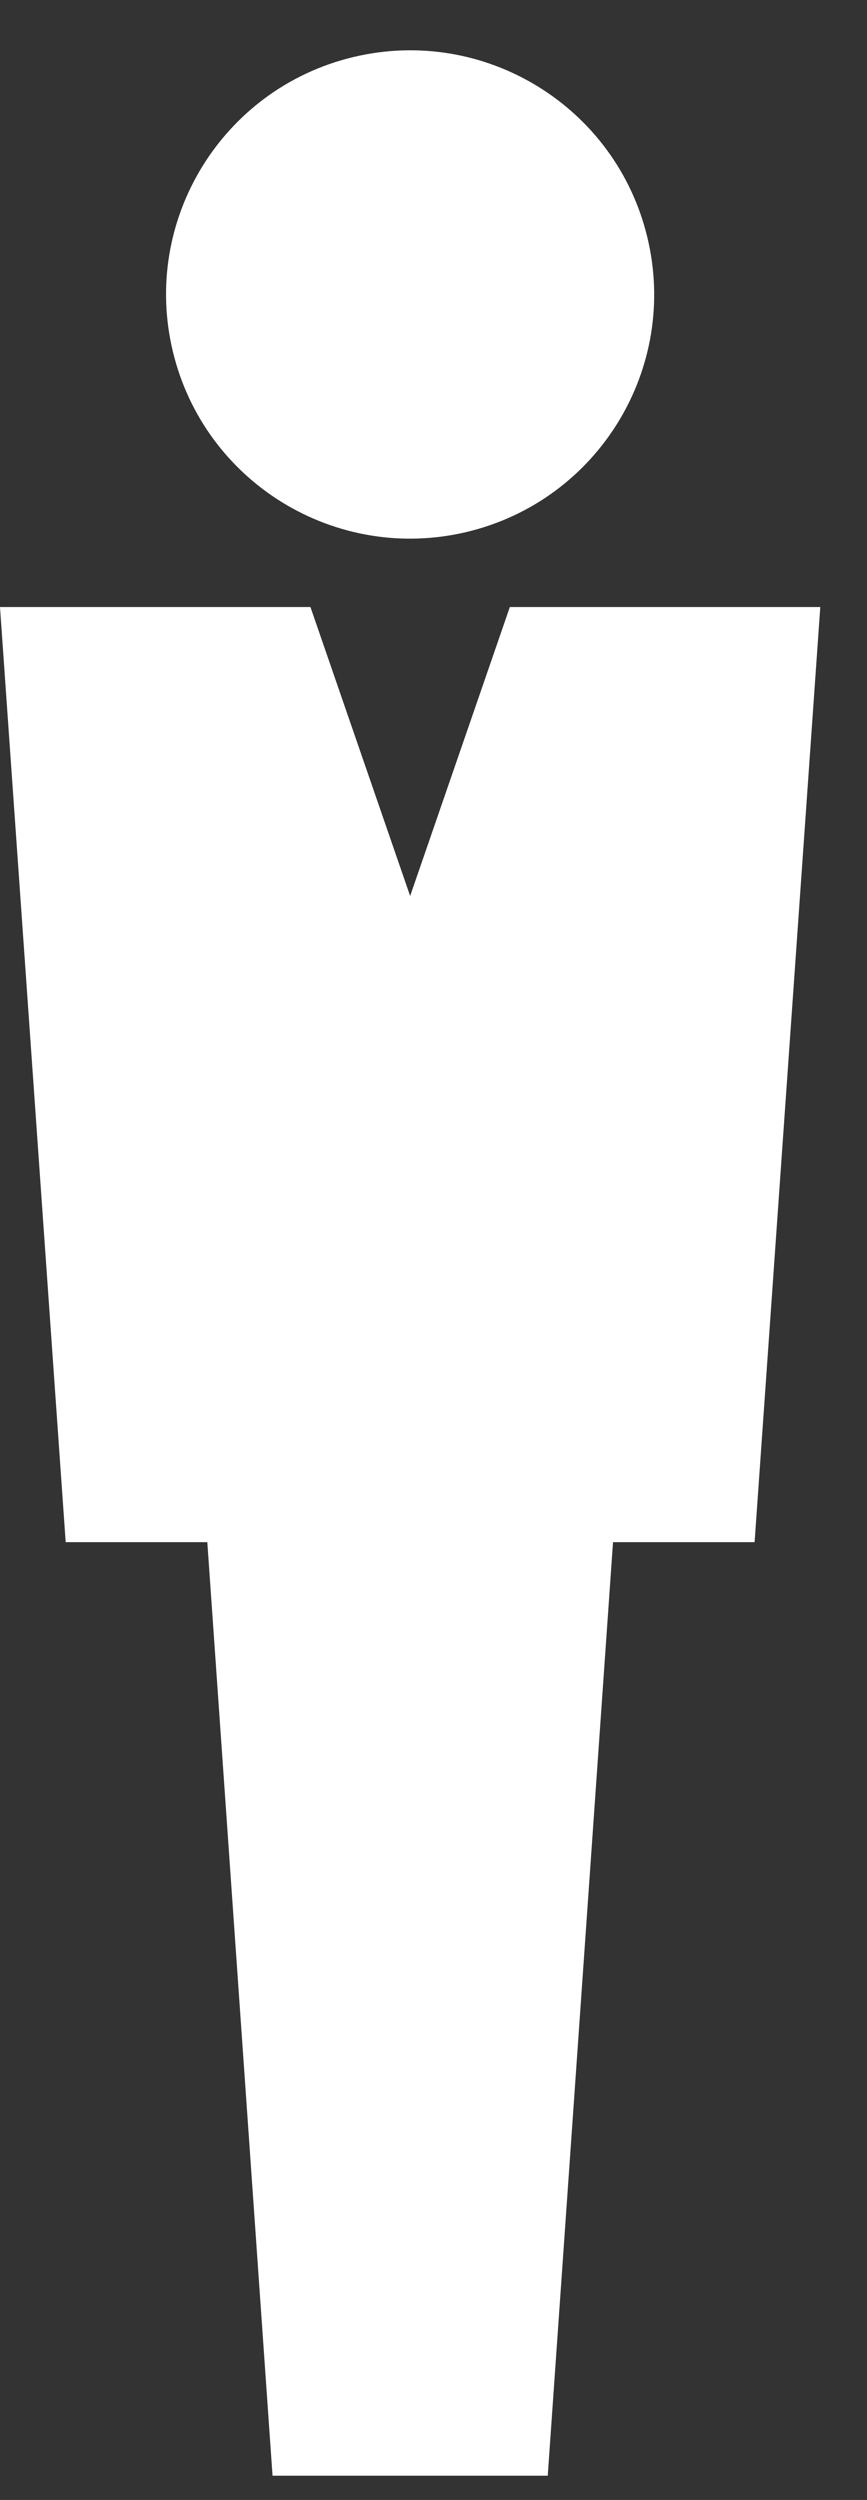
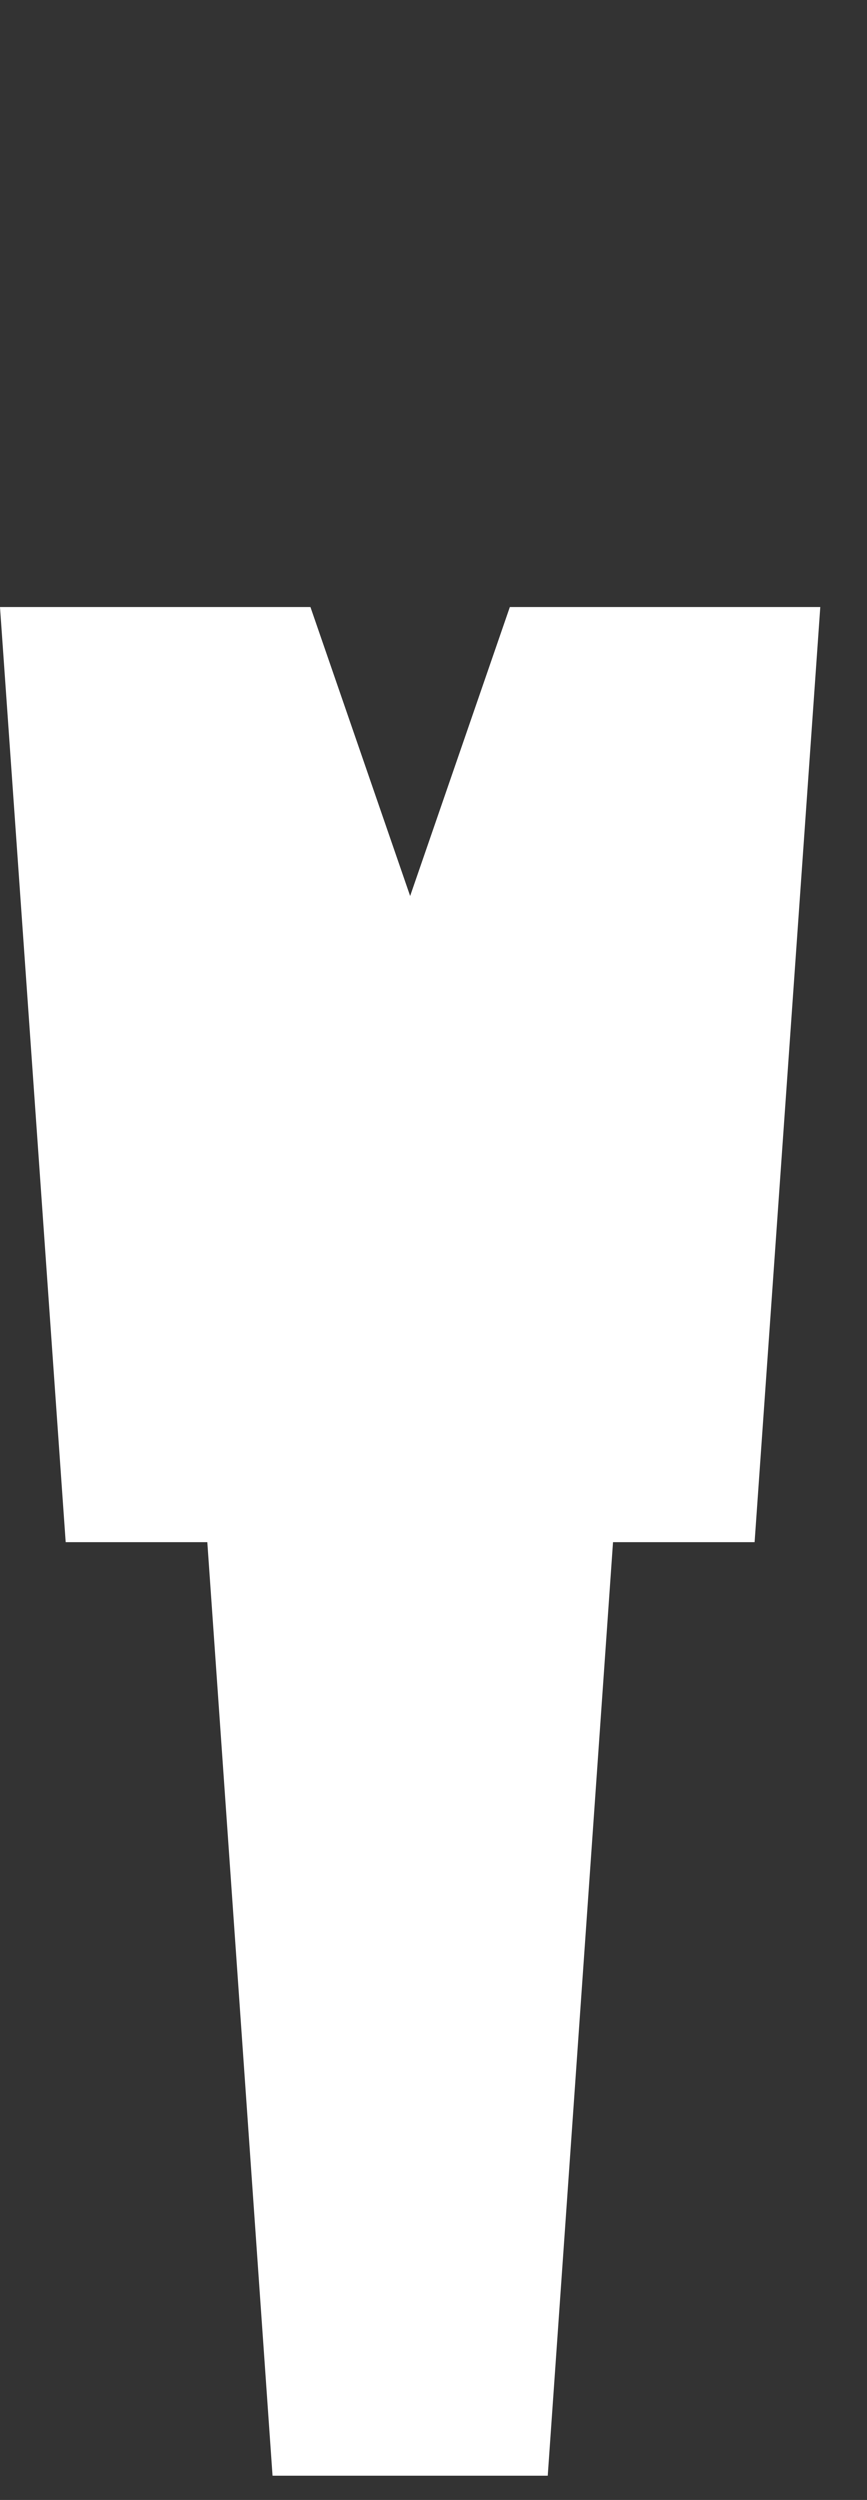
<svg xmlns="http://www.w3.org/2000/svg" width="17" height="49" viewBox="0 0 17 49" fill="none">
  <rect x="0" y="0" width="17" height="49" fill="#333333" stroke="none" />
-   <path d="M16.084 11.898H9.997L8.042 17.562L6.087 11.898H0L1.288 30.227H4.065L5.344 48.525H10.74L12.02 30.227H14.796L16.084 11.898Z" fill="white" style="fill:white;fill-opacity:1;" />
-   <path d="M9.162 10.424C11.731 9.805 13.312 7.221 12.693 4.652C12.075 2.082 9.49 0.501 6.921 1.12C4.352 1.739 2.771 4.323 3.39 6.892C4.008 9.461 6.593 11.042 9.162 10.424Z" fill="white" style="fill:white;fill-opacity:1;" />
+   <path d="M16.084 11.898H9.997L8.042 17.562L6.087 11.898H0L1.288 30.227H4.065L5.344 48.525H10.74L12.02 30.227H14.796L16.084 11.898" fill="white" style="fill:white;fill-opacity:1;" />
</svg>